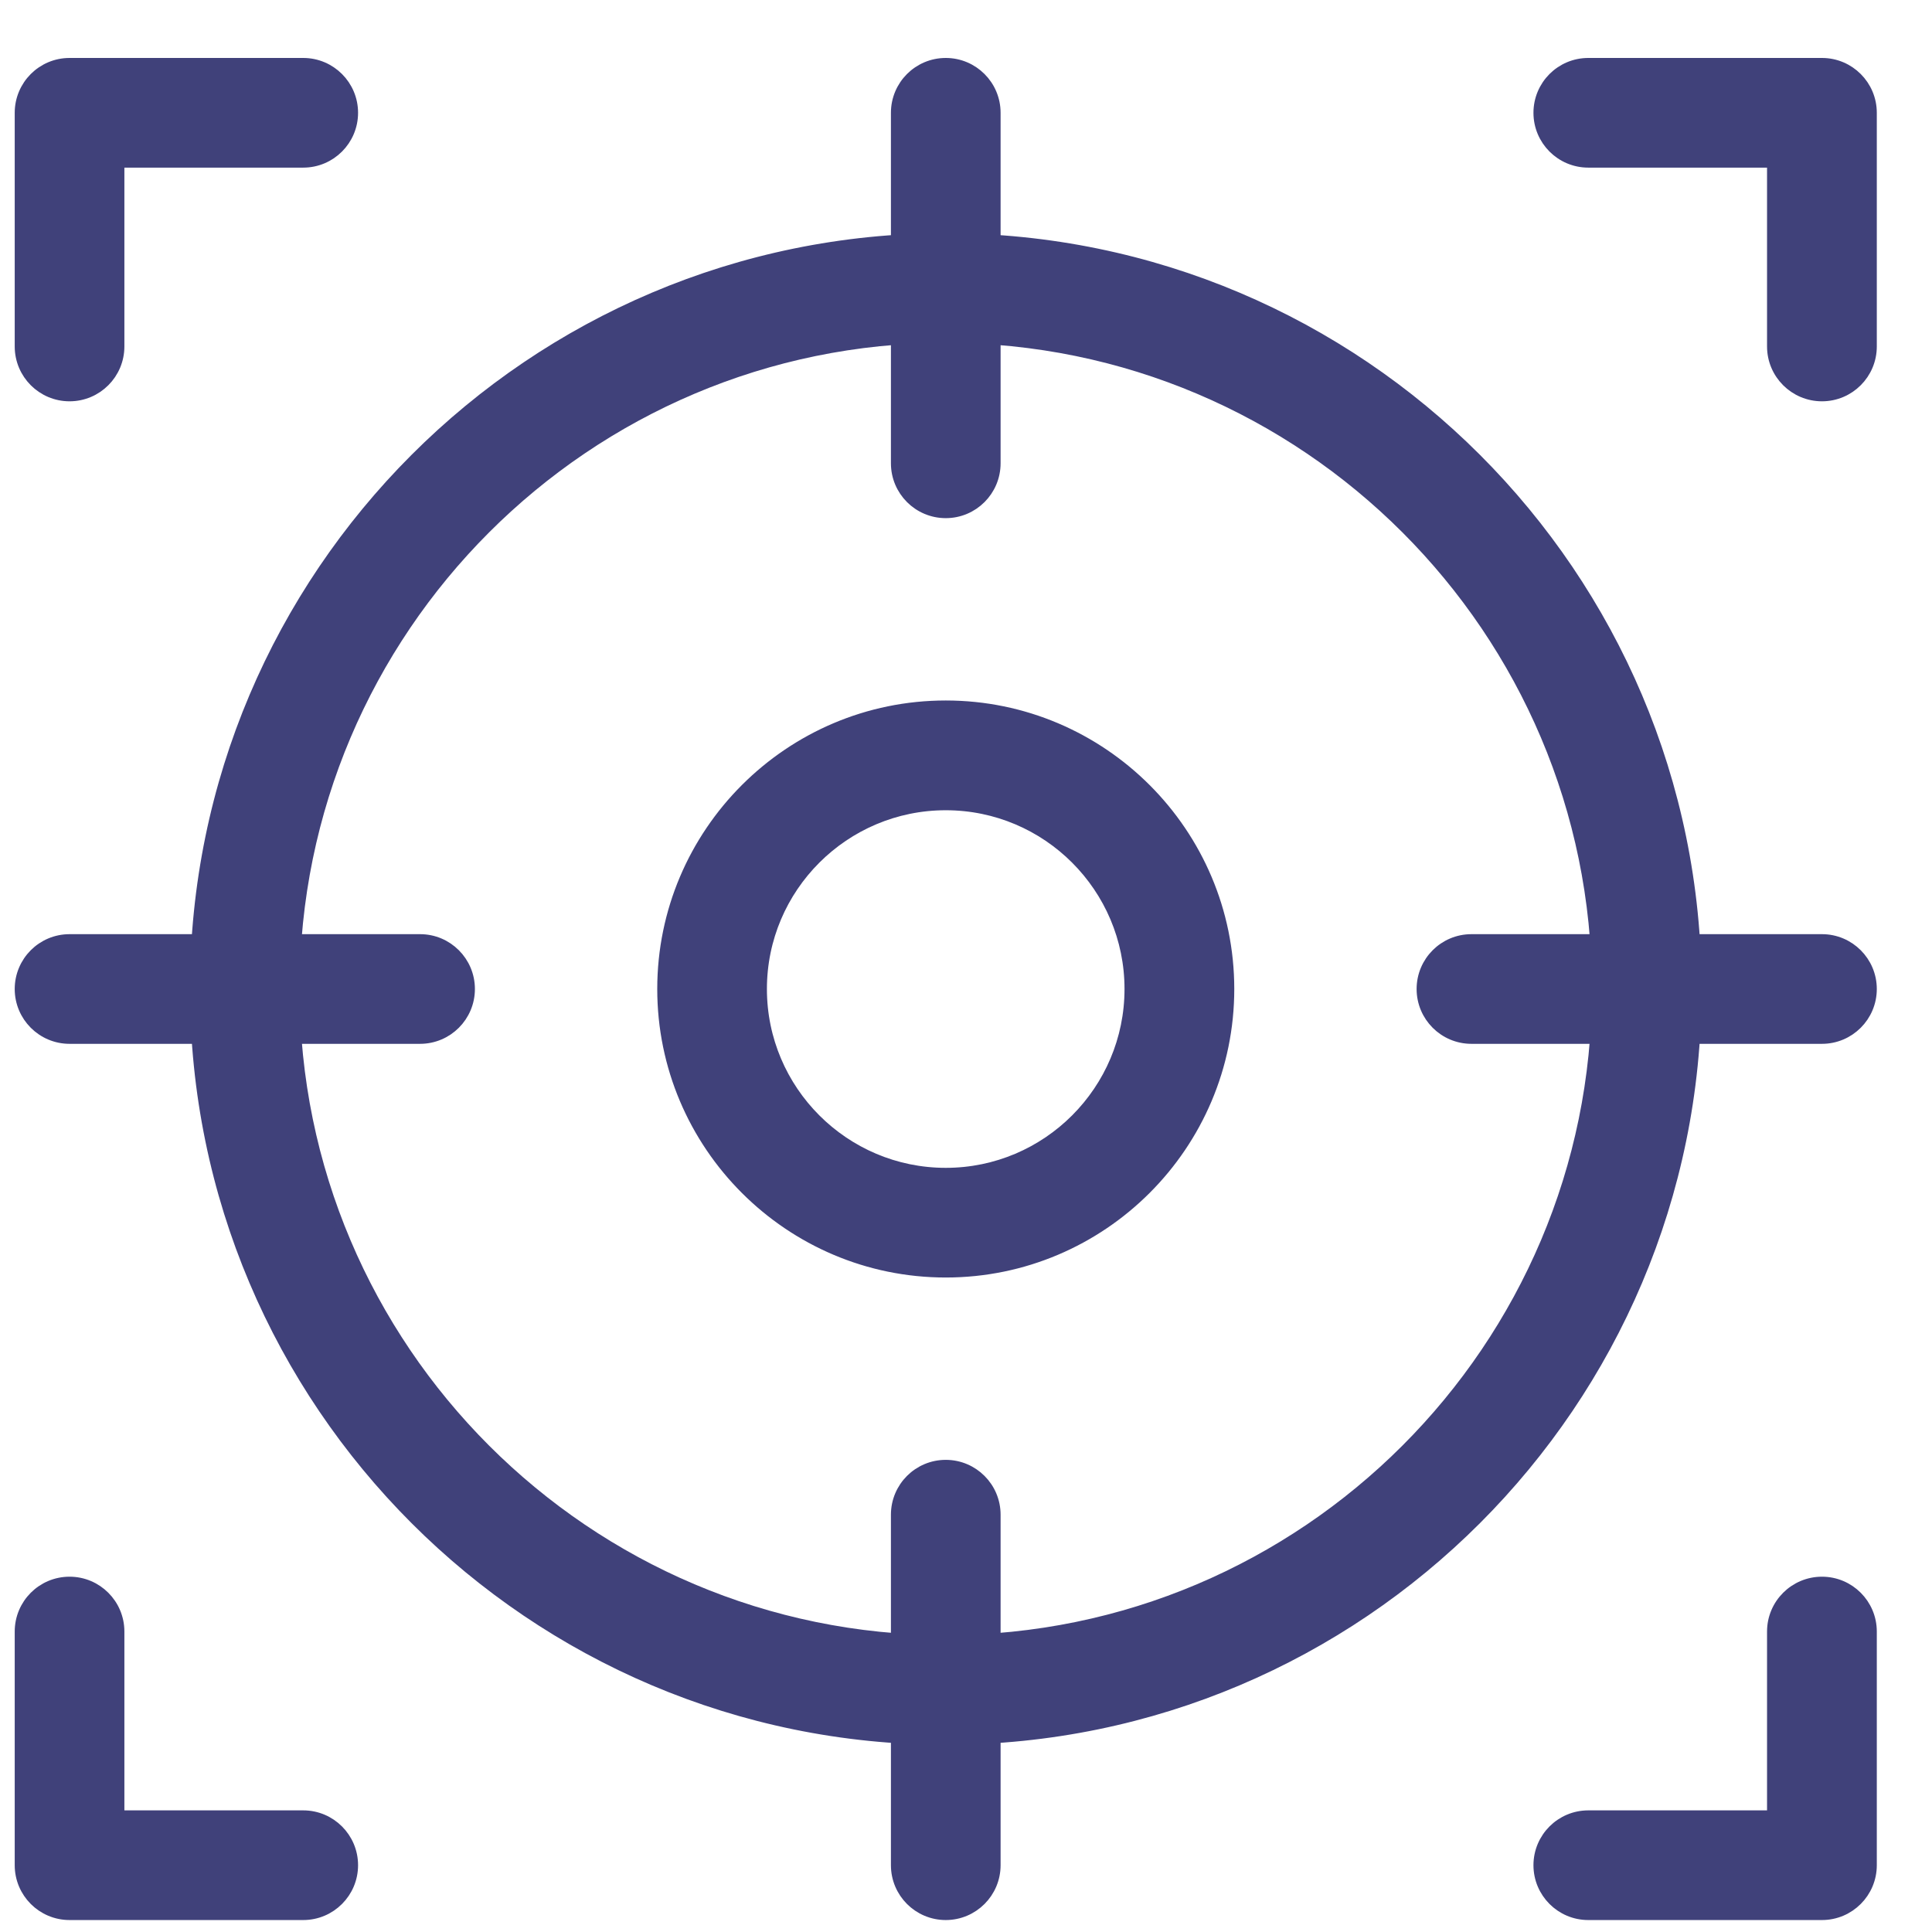
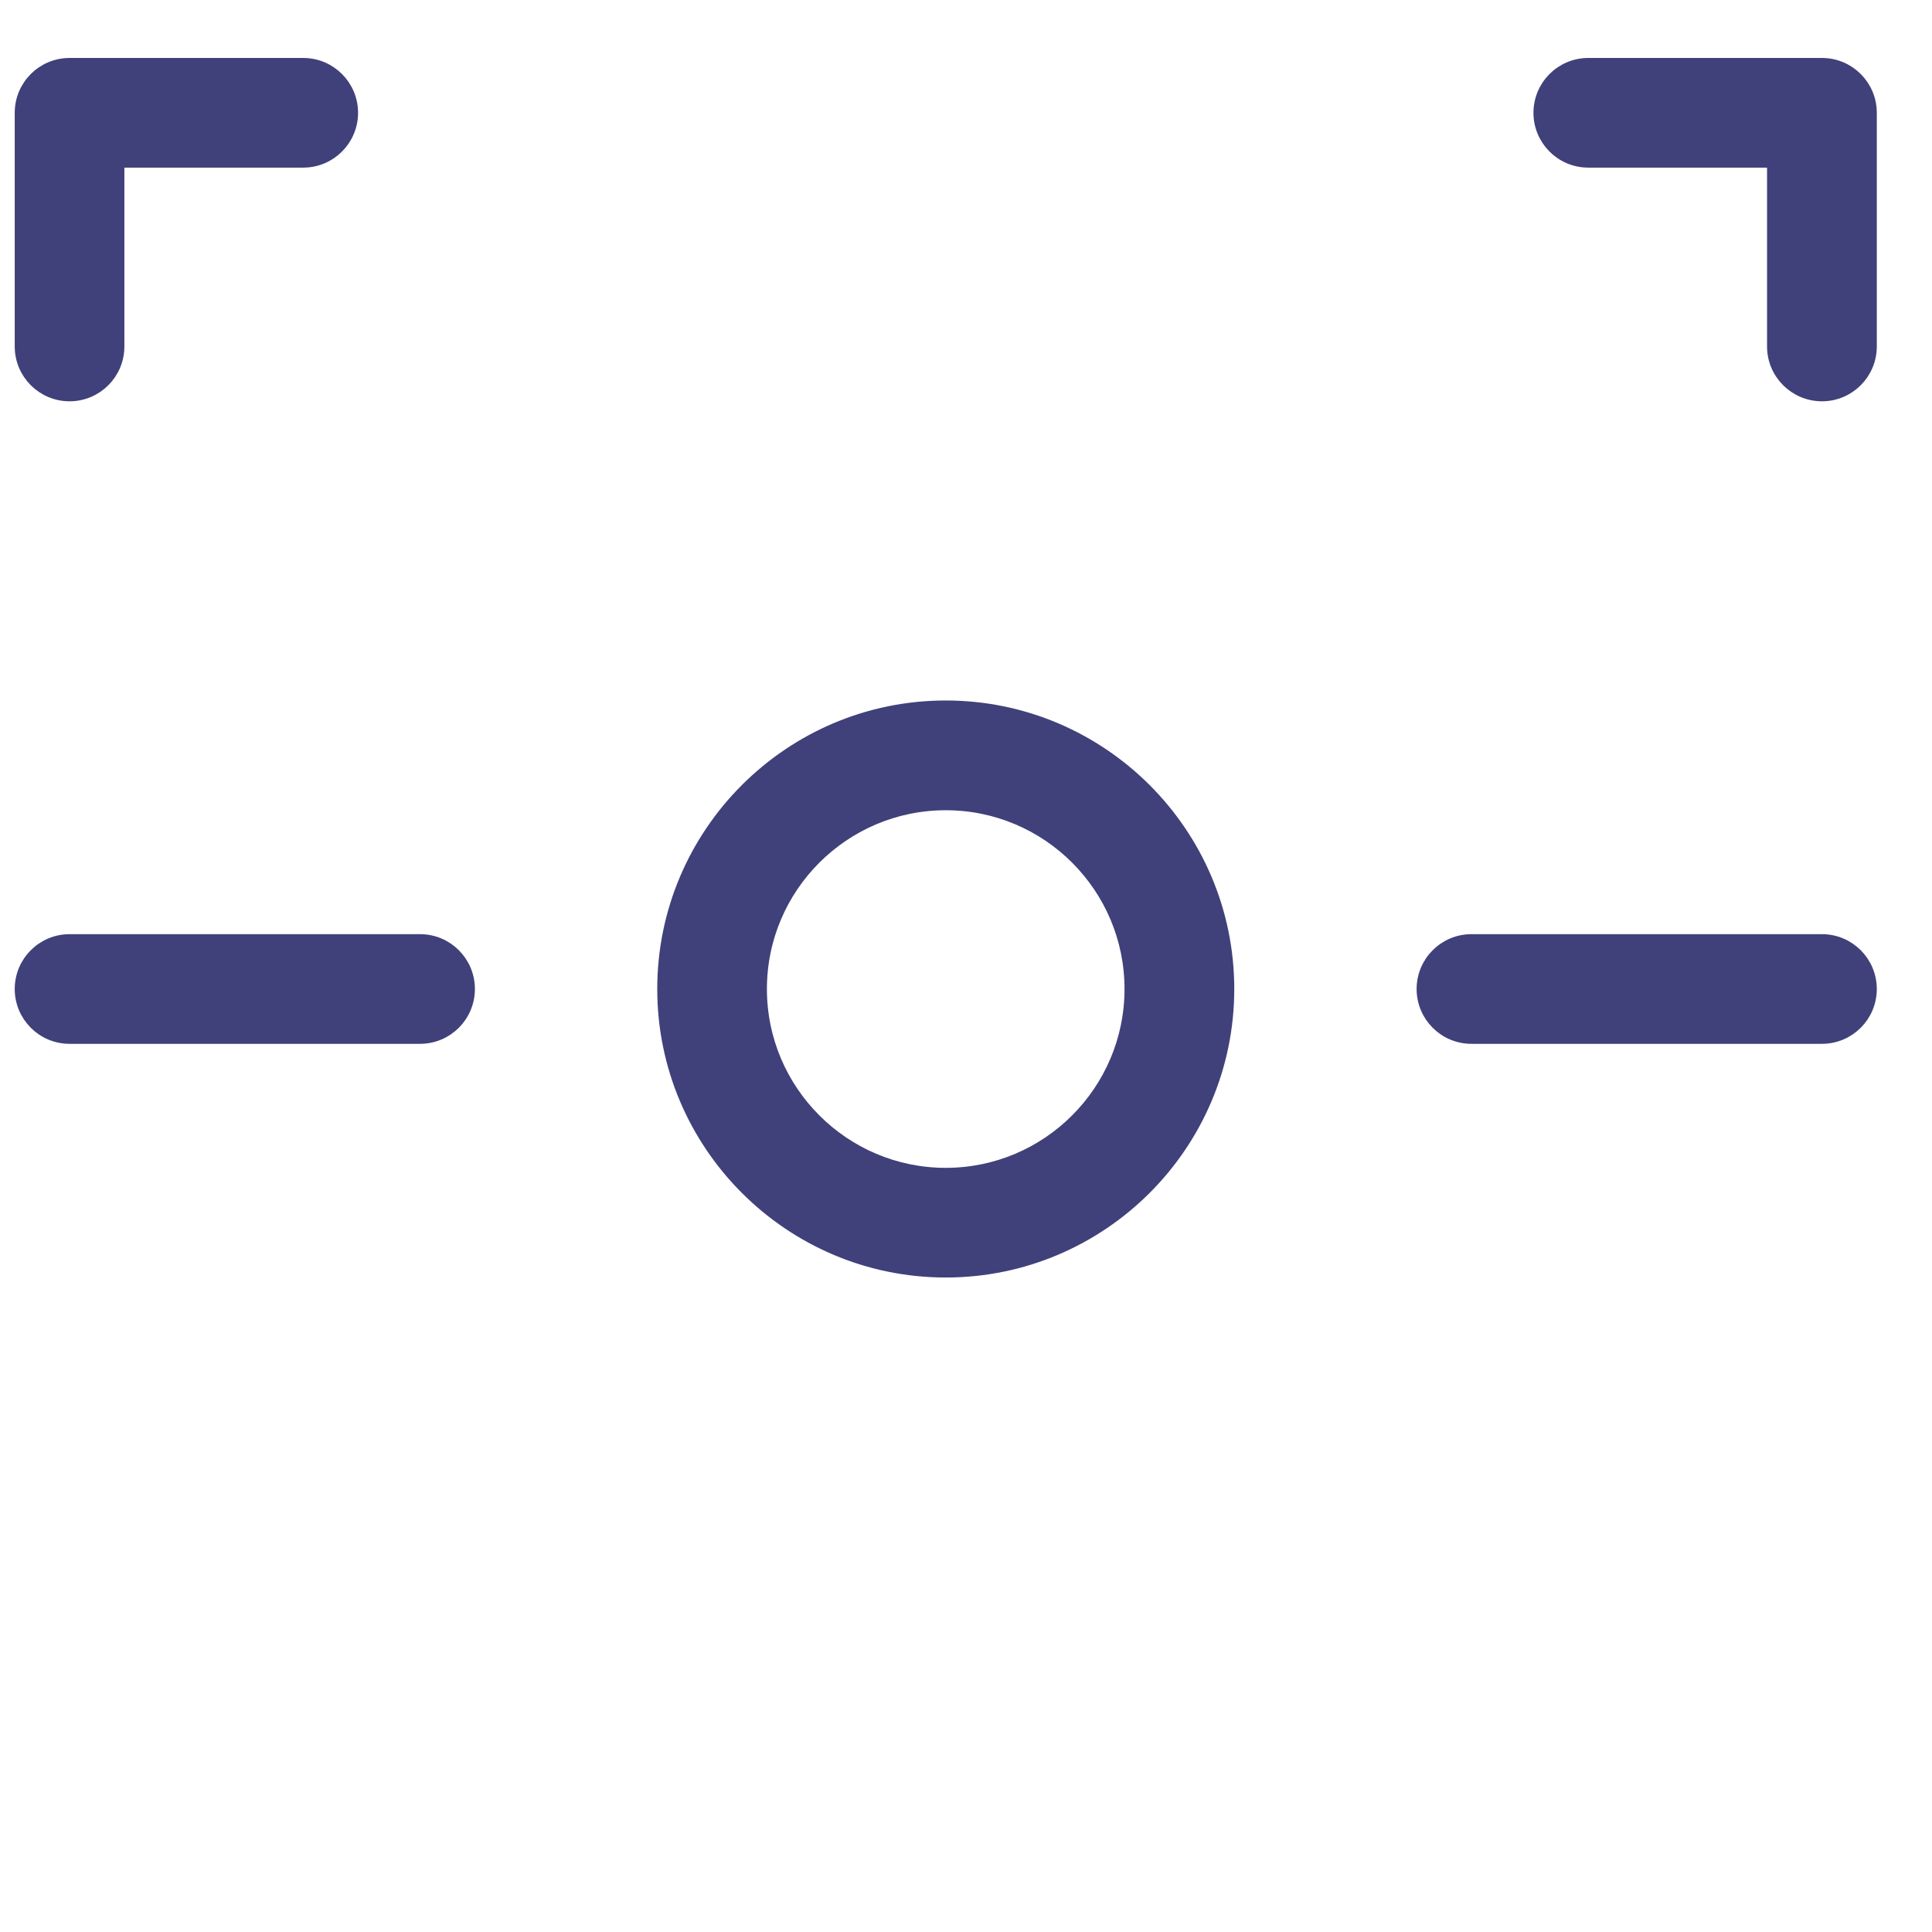
<svg xmlns="http://www.w3.org/2000/svg" fill="none" viewBox="0 0 21 21" height="21" width="21">
  <path stroke-width="0.12" stroke="#40417A" fill="#40417A" d="M7.204 10.75C7.204 12.446 8.584 13.826 10.28 13.826C11.976 13.826 13.356 12.446 13.356 10.75C13.356 9.054 11.976 7.674 10.28 7.674C8.584 7.674 7.204 9.054 7.204 10.75ZM8.276 10.75C8.276 9.645 9.175 8.747 10.28 8.747C11.385 8.747 12.283 9.645 12.283 10.75C12.283 11.855 11.385 12.754 10.28 12.754C9.175 12.754 8.276 11.855 8.276 10.75Z" />
-   <path stroke-width="0.12" stroke="#40417A" fill="#40417A" d="M2.125 10.75C2.125 15.247 5.783 18.905 10.28 18.905C14.777 18.905 18.435 15.247 18.435 10.75C18.435 6.253 14.777 2.595 10.28 2.595C5.783 2.595 2.125 6.253 2.125 10.75ZM3.197 10.75C3.197 6.845 6.375 3.667 10.28 3.667C14.185 3.667 17.363 6.845 17.363 10.75C17.363 14.655 14.185 17.833 10.28 17.833C6.375 17.833 3.197 14.655 3.197 10.75Z" />
-   <path stroke-width="0.12" stroke="#40417A" fill="#40417A" d="M9.744 5.036C9.744 5.332 9.984 5.572 10.28 5.572C10.576 5.572 10.816 5.332 10.816 5.036V1.226C10.816 0.93 10.576 0.69 10.28 0.69C9.984 0.69 9.744 0.93 9.744 1.226V5.036Z" />
  <path stroke-width="0.12" stroke="#40417A" fill="#40417A" d="M0.756 11.286H4.566C4.862 11.286 5.102 11.046 5.102 10.75C5.102 10.454 4.862 10.214 4.566 10.214H0.756C0.46 10.214 0.22 10.454 0.22 10.75C0.22 11.046 0.46 11.286 0.756 11.286Z" />
-   <path stroke-width="0.12" stroke="#40417A" fill="#40417A" d="M9.744 20.274C9.744 20.57 9.984 20.81 10.28 20.81C10.576 20.81 10.816 20.57 10.816 20.274V16.464C10.816 16.168 10.576 15.928 10.28 15.928C9.984 15.928 9.744 16.168 9.744 16.464V20.274Z" />
  <path stroke-width="0.12" stroke="#40417A" fill="#40417A" d="M15.994 11.286H19.804C20.1 11.286 20.34 11.046 20.34 10.75C20.34 10.454 20.1 10.214 19.804 10.214H15.994C15.698 10.214 15.458 10.454 15.458 10.75C15.458 11.046 15.698 11.286 15.994 11.286Z" />
  <path stroke-width="0.12" stroke="#40417A" fill="#40417A" d="M0.22 3.766C0.22 4.062 0.46 4.302 0.756 4.302C1.052 4.302 1.292 4.062 1.292 3.766V1.762H3.296C3.592 1.762 3.832 1.522 3.832 1.226C3.832 0.93 3.592 0.69 3.296 0.69H0.756C0.46 0.69 0.22 0.93 0.22 1.226V3.766Z" />
-   <path stroke-width="0.12" stroke="#40417A" fill="#40417A" d="M0.756 20.81H3.296C3.592 20.81 3.832 20.57 3.832 20.274C3.832 19.978 3.592 19.738 3.296 19.738H1.292V17.734C1.292 17.438 1.052 17.198 0.756 17.198C0.46 17.198 0.22 17.438 0.22 17.734V20.274C0.22 20.57 0.46 20.81 0.756 20.81Z" />
  <path stroke-width="0.12" stroke="#40417A" fill="#40417A" d="M19.267 3.766C19.267 4.062 19.508 4.302 19.804 4.302C20.1 4.302 20.34 4.062 20.34 3.766V1.226C20.34 0.93 20.1 0.69 19.804 0.69H17.264C16.968 0.69 16.728 0.93 16.728 1.226C16.728 1.522 16.968 1.762 17.264 1.762H19.267V3.766Z" />
-   <path stroke-width="0.12" stroke="#40417A" fill="#40417A" d="M17.264 20.81H19.804C20.1 20.81 20.34 20.57 20.34 20.274V17.734C20.34 17.438 20.1 17.198 19.804 17.198C19.508 17.198 19.267 17.438 19.267 17.734V19.738H17.264C16.968 19.738 16.728 19.978 16.728 20.274C16.728 20.57 16.968 20.81 17.264 20.81Z" />
</svg>